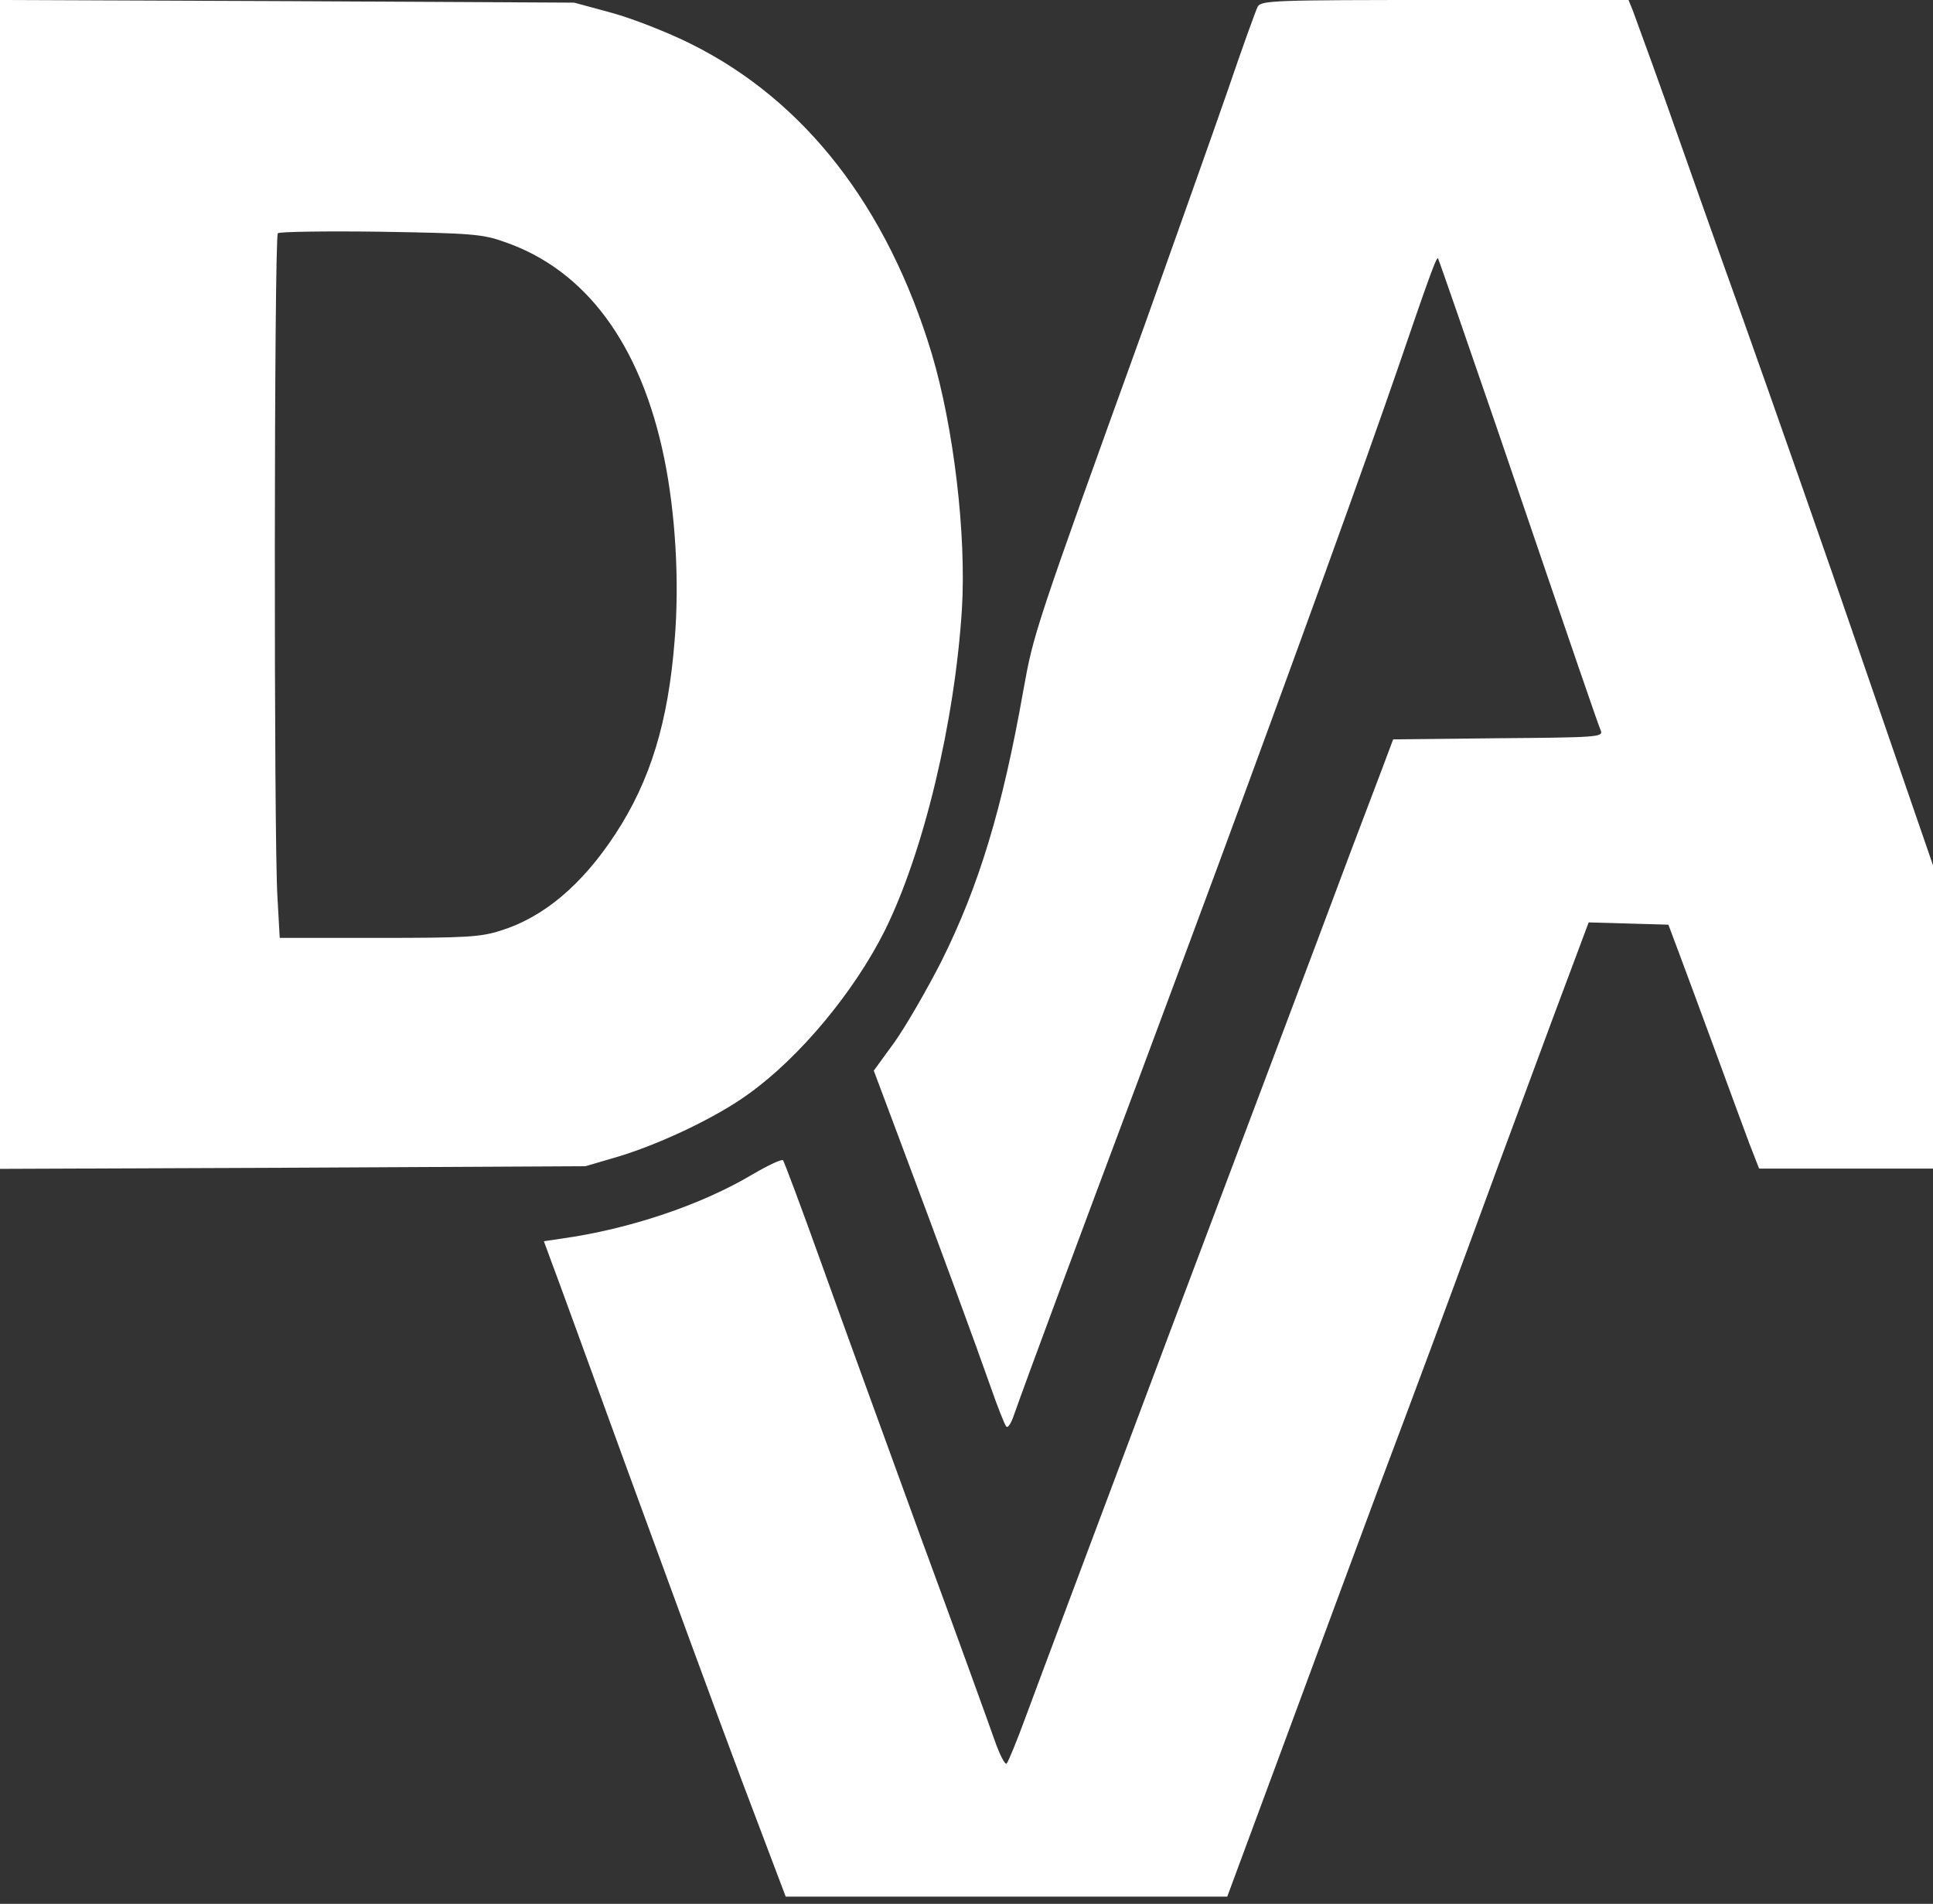
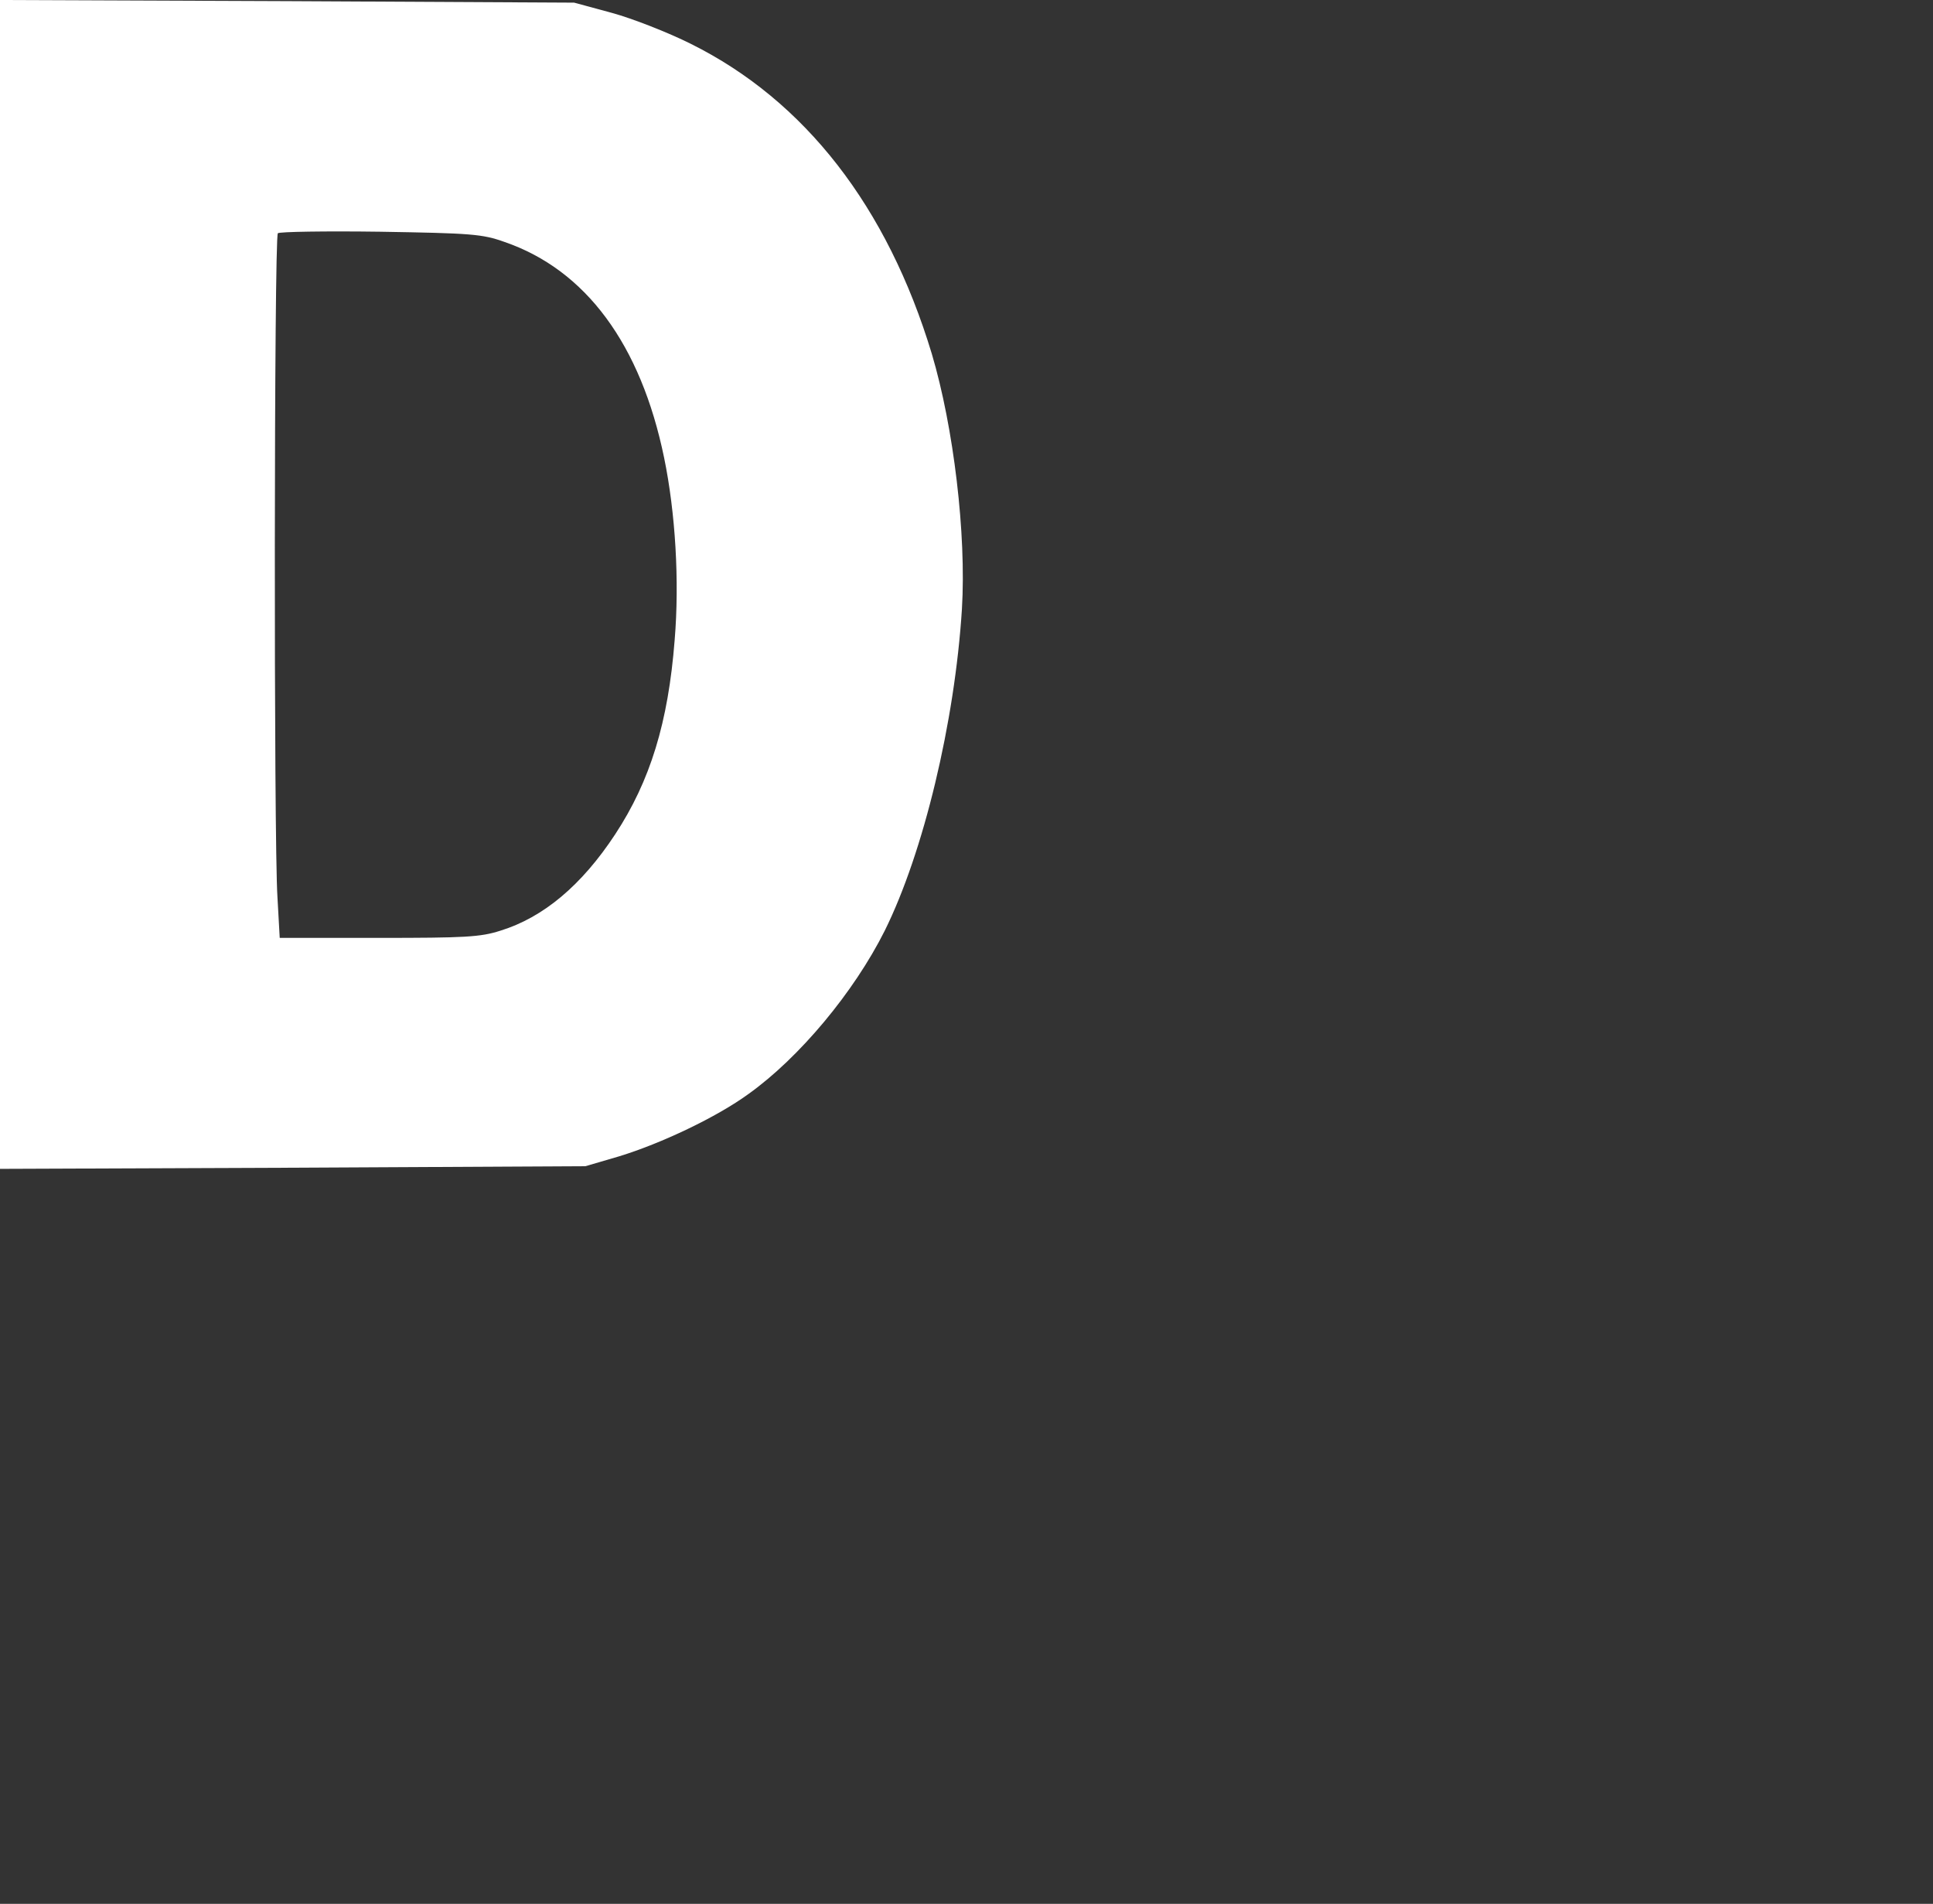
<svg xmlns="http://www.w3.org/2000/svg" width="131" height="129" viewBox="0 0 131 129" fill="none">
  <rect x="0" y="0" width="131" height="129" fill="#333333" stroke="none" />
  <path d="M0 39.599V79.198L19.85 79.121L39.675 79.018L41.946 78.353C44.804 77.482 48.58 75.689 50.723 74.126C54.167 71.667 57.867 67.236 59.959 63.061C62.587 57.759 64.705 48.948 65.19 41.264C65.496 36.192 64.628 28.944 63.149 23.974C60.138 14.011 54.55 6.813 46.819 2.971C45.288 2.203 42.864 1.255 41.461 0.871L38.91 0.179L19.468 0.077L0 1.02445e-05V39.599ZM34.19 16.393C39.701 18.288 43.426 23.334 45.008 31.018C45.773 34.732 46.054 39.368 45.722 43.364C45.288 48.948 44.064 52.918 41.691 56.53C39.42 59.987 36.818 62.165 33.909 63.061C32.557 63.496 31.511 63.548 25.668 63.548H18.957L18.804 60.807C18.549 57.016 18.575 16.034 18.83 15.804C18.932 15.701 22.045 15.65 25.77 15.701C31.944 15.804 32.684 15.855 34.19 16.393Z" fill="white" />
-   <path d="M85.229 0.461C85.1 0.718 84.174 3.28 83.196 6.15C82.193 9.046 79.672 16.118 77.613 21.909C70.075 42.768 70.049 42.922 69.354 46.766C67.939 54.786 66.344 60.039 63.797 65.139C62.819 67.061 61.379 69.546 60.633 70.597L59.217 72.544L60.916 77.08C63.746 84.614 66.164 91.2 67.116 93.916C67.605 95.325 68.094 96.555 68.197 96.658C68.3 96.786 68.531 96.427 68.711 95.889C69.689 93.121 73.136 83.871 77.15 73.159C79.62 66.523 82.09 59.911 82.63 58.425C87.956 43.998 92.536 31.339 94.723 24.984C96.807 18.886 97.347 17.399 97.45 17.502C97.501 17.553 99.277 22.704 101.438 28.982C107.047 45.433 108.282 49.021 108.488 49.508C108.668 49.943 108.179 49.969 101.541 50.02L94.414 50.097L93.694 52.019C92.201 55.939 90.786 59.681 89.346 63.55C88.522 65.728 83.968 77.849 79.209 90.456C74.474 103.064 70.101 114.723 69.509 116.338C68.917 117.952 68.325 119.387 68.222 119.49C68.12 119.618 67.734 118.875 67.373 117.824C67.013 116.799 64.775 110.598 62.356 104.038C59.964 97.478 56.928 89.124 55.615 85.46C54.303 81.795 53.145 78.72 53.068 78.618C52.991 78.515 52.065 78.951 51.01 79.566C47.537 81.641 42.648 83.281 38.069 83.922L36.859 84.101L37.348 85.434C37.631 86.151 39.972 92.609 42.597 99.809C45.221 106.984 48.669 116.389 50.29 120.694L53.248 128.51H68.197H83.171L87.159 117.747C89.346 111.828 92.099 104.396 93.282 101.219C96.472 92.737 97.759 89.252 100.332 82.256C101.592 78.797 103.779 72.954 105.143 69.239L107.664 62.499L110.366 62.576L113.067 62.653L113.788 64.575C114.174 65.626 115.28 68.573 116.206 71.109C117.132 73.646 118.187 76.491 118.547 77.465L119.216 79.181H125.108H131V68.906V58.63L126.266 44.895C123.667 37.31 119.988 26.855 118.136 21.653C116.258 16.426 114.302 10.891 113.762 9.353C112.707 6.329 111.086 1.871 110.649 0.692L110.366 1.6829e-05H97.913C86.258 1.6829e-05 85.46 0.026 85.229 0.461Z" fill="white" />
</svg>